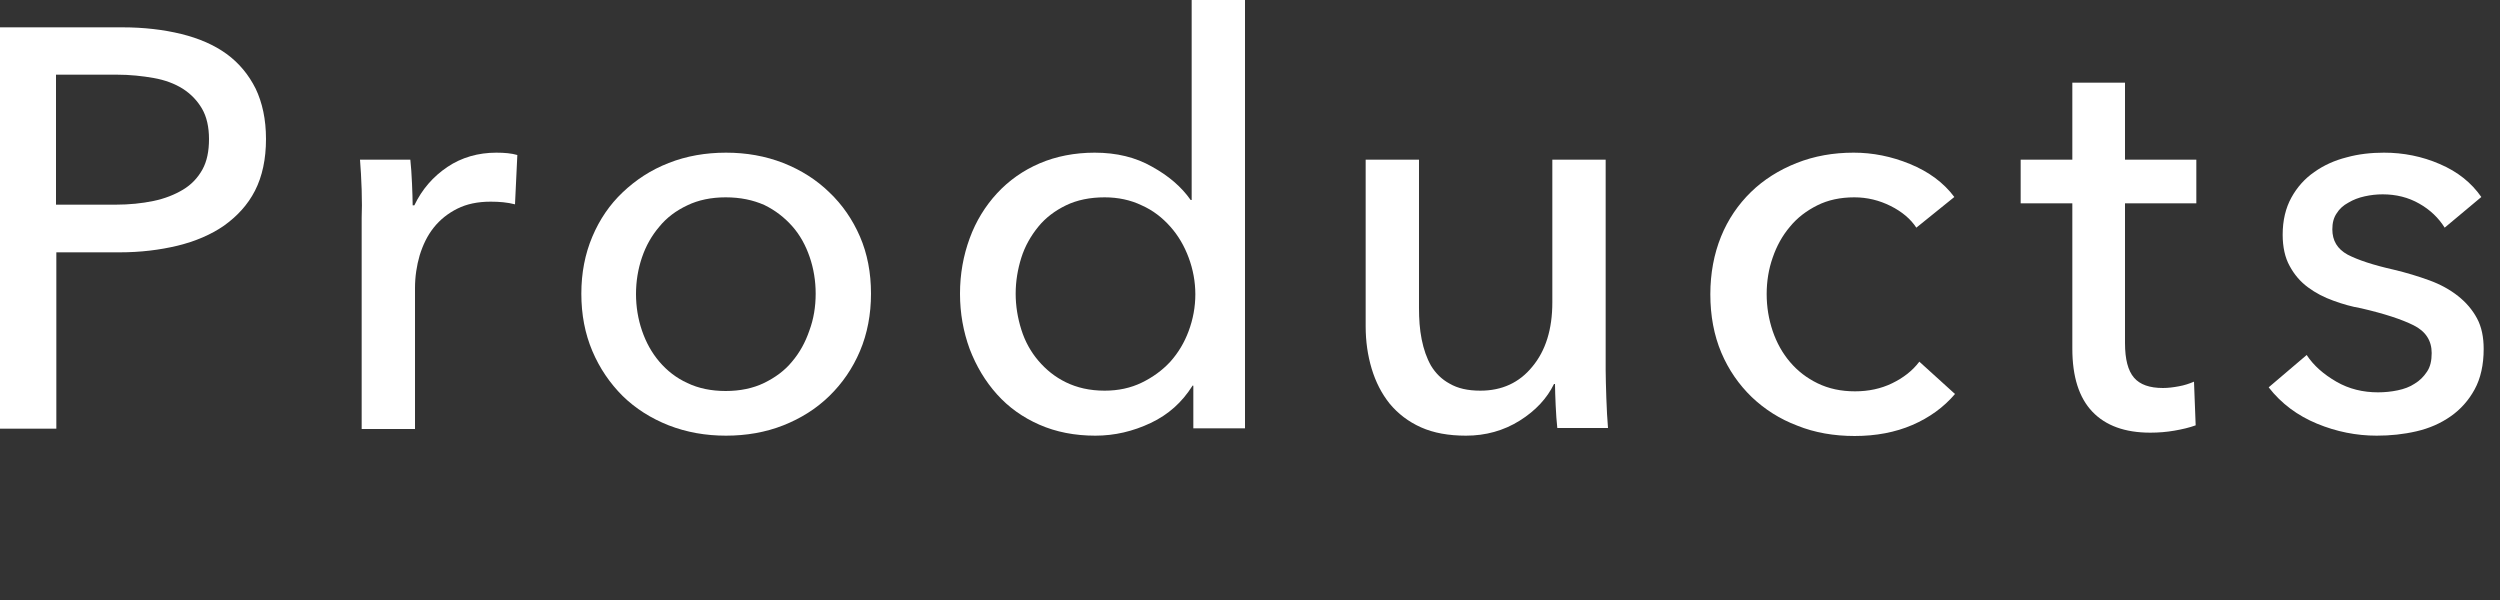
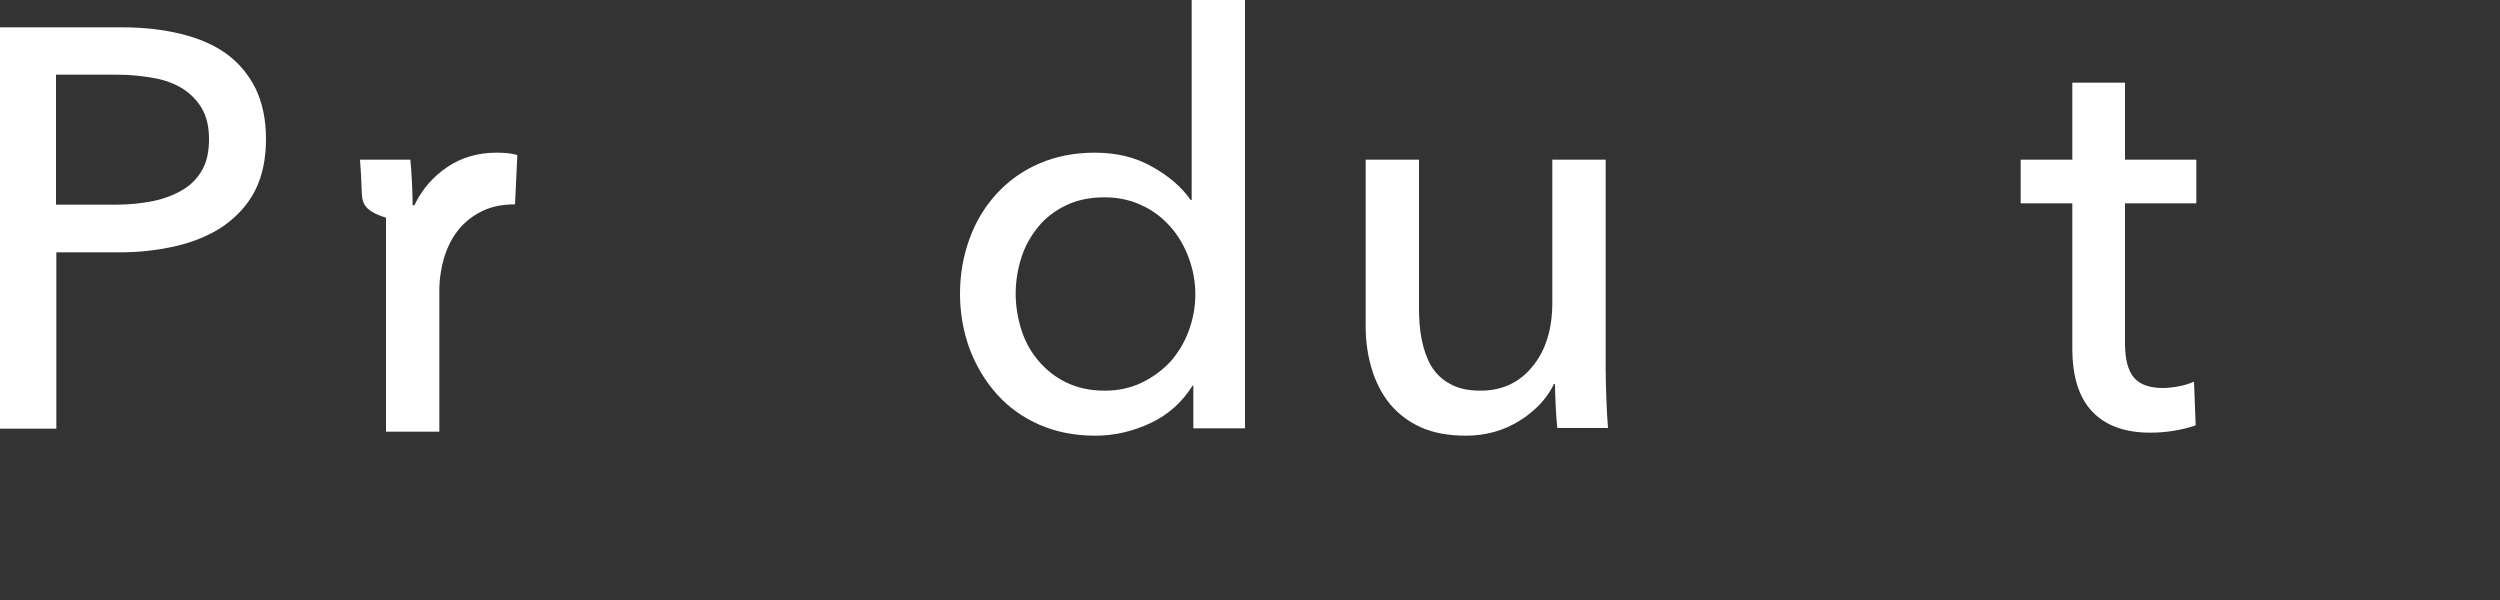
<svg xmlns="http://www.w3.org/2000/svg" version="1.1" id="レイヤー_1" x="0px" y="0px" width="75px" height="18px" viewBox="0 0 75 18" style="enable-background:new 0 0 75 18;" xml:space="preserve">
  <rect x="0" y="0" width="75" height="18" fill="#333333" stroke="none" />
  <g>
    <g>
      <path style="fill:#FFFFFF;" d="M0,0.82h3.67c0.65,0,1.24,0.07,1.77,0.2c0.53,0.13,0.99,0.33,1.36,0.6s0.66,0.62,0.87,1.04    c0.2,0.42,0.31,0.92,0.31,1.51c0,0.6-0.11,1.12-0.33,1.55S7.11,6.49,6.72,6.77c-0.39,0.27-0.86,0.47-1.39,0.6    c-0.54,0.13-1.12,0.2-1.74,0.2h-1.9v5.29H0V0.82z M1.68,6.14h1.79c0.41,0,0.79-0.04,1.13-0.11s0.64-0.19,0.89-0.34    c0.25-0.15,0.44-0.35,0.58-0.6c0.14-0.25,0.2-0.56,0.2-0.92S6.2,3.5,6.06,3.26s-0.33-0.44-0.58-0.6C5.24,2.51,4.95,2.4,4.61,2.34    C4.27,2.28,3.9,2.24,3.5,2.24H1.68V6.14z" />
-       <path style="fill:#FFFFFF;" d="M10.85,5.69c-0.01-0.34-0.03-0.64-0.05-0.9h1.51c0.02,0.2,0.04,0.44,0.05,0.71    c0.01,0.27,0.02,0.48,0.02,0.66h0.05c0.23-0.48,0.56-0.86,0.99-1.15s0.93-0.43,1.47-0.43c0.25,0,0.46,0.02,0.63,0.07l-0.07,1.48    c-0.23-0.06-0.47-0.08-0.73-0.08c-0.39,0-0.72,0.07-1,0.21c-0.28,0.14-0.52,0.33-0.71,0.57c-0.19,0.24-0.32,0.51-0.42,0.83    c-0.09,0.31-0.14,0.64-0.14,0.98v4.23h-1.6V6.53C10.86,6.31,10.86,6.04,10.85,5.69z" />
-       <path style="fill:#FFFFFF;" d="M26.13,8.81c0,0.62-0.11,1.2-0.33,1.72c-0.22,0.52-0.53,0.97-0.92,1.35    c-0.39,0.38-0.85,0.67-1.38,0.88c-0.53,0.21-1.11,0.31-1.72,0.31c-0.61,0-1.18-0.1-1.72-0.31c-0.53-0.21-0.99-0.5-1.38-0.88    c-0.38-0.38-0.69-0.83-0.91-1.35c-0.22-0.52-0.33-1.09-0.33-1.72c0-0.62,0.11-1.19,0.33-1.71s0.52-0.96,0.91-1.33    c0.39-0.37,0.84-0.67,1.38-0.88c0.53-0.21,1.11-0.31,1.72-0.31c0.61,0,1.18,0.1,1.72,0.31c0.53,0.21,0.99,0.5,1.38,0.88    c0.39,0.37,0.7,0.82,0.92,1.33S26.13,8.18,26.13,8.81z M24.47,8.81c0-0.38-0.06-0.75-0.18-1.1C24.17,7.36,24,7.05,23.77,6.79    s-0.51-0.48-0.84-0.64C22.59,6,22.21,5.92,21.77,5.92c-0.43,0-0.82,0.08-1.15,0.24c-0.34,0.16-0.62,0.37-0.84,0.64    c-0.23,0.27-0.4,0.57-0.52,0.92c-0.12,0.35-0.18,0.72-0.18,1.1s0.06,0.75,0.18,1.1c0.12,0.35,0.29,0.66,0.52,0.93    c0.23,0.27,0.51,0.49,0.84,0.64c0.33,0.16,0.72,0.24,1.15,0.24c0.43,0,0.82-0.08,1.15-0.24c0.33-0.16,0.62-0.37,0.84-0.64    c0.23-0.27,0.4-0.58,0.52-0.93C24.41,9.57,24.47,9.2,24.47,8.81z" />
+       <path style="fill:#FFFFFF;" d="M10.85,5.69c-0.01-0.34-0.03-0.64-0.05-0.9h1.51c0.02,0.2,0.04,0.44,0.05,0.71    c0.01,0.27,0.02,0.48,0.02,0.66h0.05c0.23-0.48,0.56-0.86,0.99-1.15s0.93-0.43,1.47-0.43c0.25,0,0.46,0.02,0.63,0.07l-0.07,1.48    c-0.39,0-0.72,0.07-1,0.21c-0.28,0.14-0.52,0.33-0.71,0.57c-0.19,0.24-0.32,0.51-0.42,0.83    c-0.09,0.31-0.14,0.64-0.14,0.98v4.23h-1.6V6.53C10.86,6.31,10.86,6.04,10.85,5.69z" />
      <path style="fill:#FFFFFF;" d="M35.77,11.58c-0.31,0.49-0.72,0.86-1.25,1.11c-0.53,0.25-1.08,0.38-1.66,0.38    c-0.62,0-1.18-0.11-1.68-0.33c-0.5-0.22-0.92-0.52-1.27-0.91c-0.35-0.39-0.62-0.84-0.82-1.36C28.9,9.95,28.8,9.4,28.8,8.81    c0-0.59,0.1-1.14,0.29-1.66c0.19-0.52,0.47-0.97,0.82-1.35c0.36-0.39,0.79-0.69,1.28-0.9s1.05-0.32,1.65-0.32    c0.66,0,1.23,0.14,1.72,0.42C35.05,5.27,35.44,5.6,35.72,6h0.03V0h1.6v12.85h-1.55v-1.28H35.77z M30.47,8.81    c0,0.37,0.06,0.73,0.17,1.08s0.28,0.66,0.51,0.93c0.23,0.27,0.5,0.49,0.83,0.65c0.33,0.16,0.71,0.25,1.16,0.25    c0.41,0,0.78-0.08,1.11-0.24c0.33-0.16,0.62-0.37,0.86-0.63c0.24-0.27,0.42-0.57,0.55-0.92c0.13-0.35,0.2-0.72,0.2-1.1    c0-0.38-0.07-0.75-0.2-1.1c-0.13-0.35-0.31-0.66-0.55-0.93c-0.24-0.27-0.52-0.49-0.86-0.64C33.92,6,33.54,5.92,33.14,5.92    c-0.44,0-0.83,0.08-1.16,0.24c-0.33,0.16-0.61,0.37-0.83,0.64s-0.4,0.58-0.51,0.93S30.47,8.44,30.47,8.81z" />
      <path style="fill:#FFFFFF;" d="M46.72,12.85c-0.02-0.2-0.04-0.43-0.05-0.69s-0.02-0.47-0.02-0.64h-0.03    c-0.21,0.43-0.55,0.8-1.03,1.1c-0.48,0.3-1.02,0.45-1.61,0.45c-0.52,0-0.97-0.08-1.35-0.25c-0.38-0.17-0.69-0.41-0.94-0.71    c-0.24-0.3-0.42-0.65-0.54-1.05c-0.12-0.4-0.18-0.82-0.18-1.27v-5h1.6v4.45c0,0.33,0.02,0.64,0.08,0.94s0.15,0.56,0.28,0.79    c0.14,0.23,0.32,0.41,0.56,0.54c0.24,0.14,0.54,0.21,0.92,0.21c0.65,0,1.17-0.24,1.56-0.72c0.4-0.48,0.6-1.12,0.6-1.93V4.79h1.6    v6.32c0,0.21,0.01,0.49,0.02,0.83c0.01,0.34,0.03,0.64,0.05,0.9H46.72z" />
-       <path style="fill:#FFFFFF;" d="M57.49,6.83c-0.17-0.26-0.43-0.48-0.77-0.65s-0.7-0.26-1.09-0.26c-0.42,0-0.79,0.08-1.11,0.24    c-0.32,0.16-0.6,0.37-0.82,0.64c-0.23,0.27-0.4,0.58-0.52,0.93C53.06,8.07,53,8.44,53,8.82c0,0.39,0.06,0.75,0.18,1.11    c0.12,0.35,0.29,0.66,0.52,0.93c0.23,0.27,0.5,0.48,0.83,0.64c0.33,0.16,0.7,0.24,1.12,0.24c0.41,0,0.78-0.08,1.11-0.24    c0.33-0.16,0.61-0.37,0.82-0.65l1.07,0.97c-0.34,0.4-0.77,0.71-1.28,0.93c-0.51,0.22-1.09,0.33-1.73,0.33    c-0.62,0-1.2-0.1-1.72-0.31c-0.53-0.2-0.98-0.49-1.37-0.86c-0.38-0.37-0.69-0.81-0.91-1.33s-0.33-1.11-0.33-1.75    c0-0.63,0.11-1.21,0.32-1.73c0.21-0.52,0.52-0.97,0.9-1.34c0.38-0.37,0.84-0.66,1.37-0.87s1.1-0.31,1.71-0.31    c0.57,0,1.13,0.11,1.69,0.34c0.56,0.23,1.01,0.56,1.33,0.99L57.49,6.83z" />
      <path style="fill:#FFFFFF;" d="M65.89,6.1h-2.14v4.19c0,0.49,0.09,0.83,0.27,1.04c0.18,0.21,0.47,0.31,0.87,0.31    c0.15,0,0.31-0.02,0.47-0.05c0.17-0.03,0.32-0.08,0.46-0.14l0.05,1.31c-0.19,0.07-0.41,0.12-0.64,0.16    c-0.23,0.04-0.47,0.06-0.72,0.06c-0.76,0-1.34-0.21-1.74-0.63c-0.4-0.42-0.6-1.05-0.6-1.89V6.1h-1.55V4.79h1.55V2.48h1.58v2.31    h2.14V6.1z" />
-       <path style="fill:#FFFFFF;" d="M73.34,6.83c-0.18-0.29-0.44-0.54-0.76-0.72c-0.33-0.19-0.7-0.28-1.1-0.28    c-0.18,0-0.36,0.02-0.54,0.06c-0.18,0.04-0.34,0.1-0.49,0.19C70.3,6.16,70.18,6.27,70.1,6.4c-0.09,0.13-0.13,0.29-0.13,0.48    c0,0.34,0.15,0.59,0.46,0.76c0.31,0.16,0.76,0.31,1.38,0.45c0.38,0.09,0.74,0.2,1.07,0.32c0.33,0.12,0.62,0.28,0.86,0.47    c0.24,0.19,0.43,0.41,0.57,0.67c0.14,0.26,0.2,0.57,0.2,0.92c0,0.47-0.09,0.88-0.27,1.21c-0.18,0.33-0.42,0.6-0.72,0.81    c-0.3,0.21-0.64,0.36-1.03,0.45c-0.39,0.09-0.78,0.13-1.19,0.13c-0.61,0-1.21-0.12-1.79-0.36s-1.07-0.6-1.45-1.09l1.14-0.97    c0.21,0.32,0.51,0.58,0.89,0.8c0.38,0.22,0.8,0.32,1.25,0.32c0.2,0,0.4-0.02,0.59-0.06c0.19-0.04,0.36-0.1,0.51-0.2    c0.15-0.09,0.27-0.21,0.37-0.36s0.14-0.33,0.14-0.56c0-0.37-0.18-0.65-0.54-0.83c-0.36-0.18-0.88-0.35-1.57-0.51    C70.55,9.2,70.27,9.12,70,9.02c-0.28-0.1-0.53-0.23-0.76-0.4c-0.23-0.17-0.41-0.38-0.55-0.64c-0.14-0.25-0.21-0.57-0.21-0.94    c0-0.43,0.09-0.8,0.26-1.11c0.17-0.31,0.4-0.57,0.69-0.77c0.28-0.2,0.61-0.35,0.97-0.44c0.36-0.1,0.74-0.14,1.12-0.14    c0.58,0,1.14,0.11,1.67,0.34c0.54,0.23,0.95,0.56,1.25,0.99L73.34,6.83z" />
    </g>
  </g>
</svg>